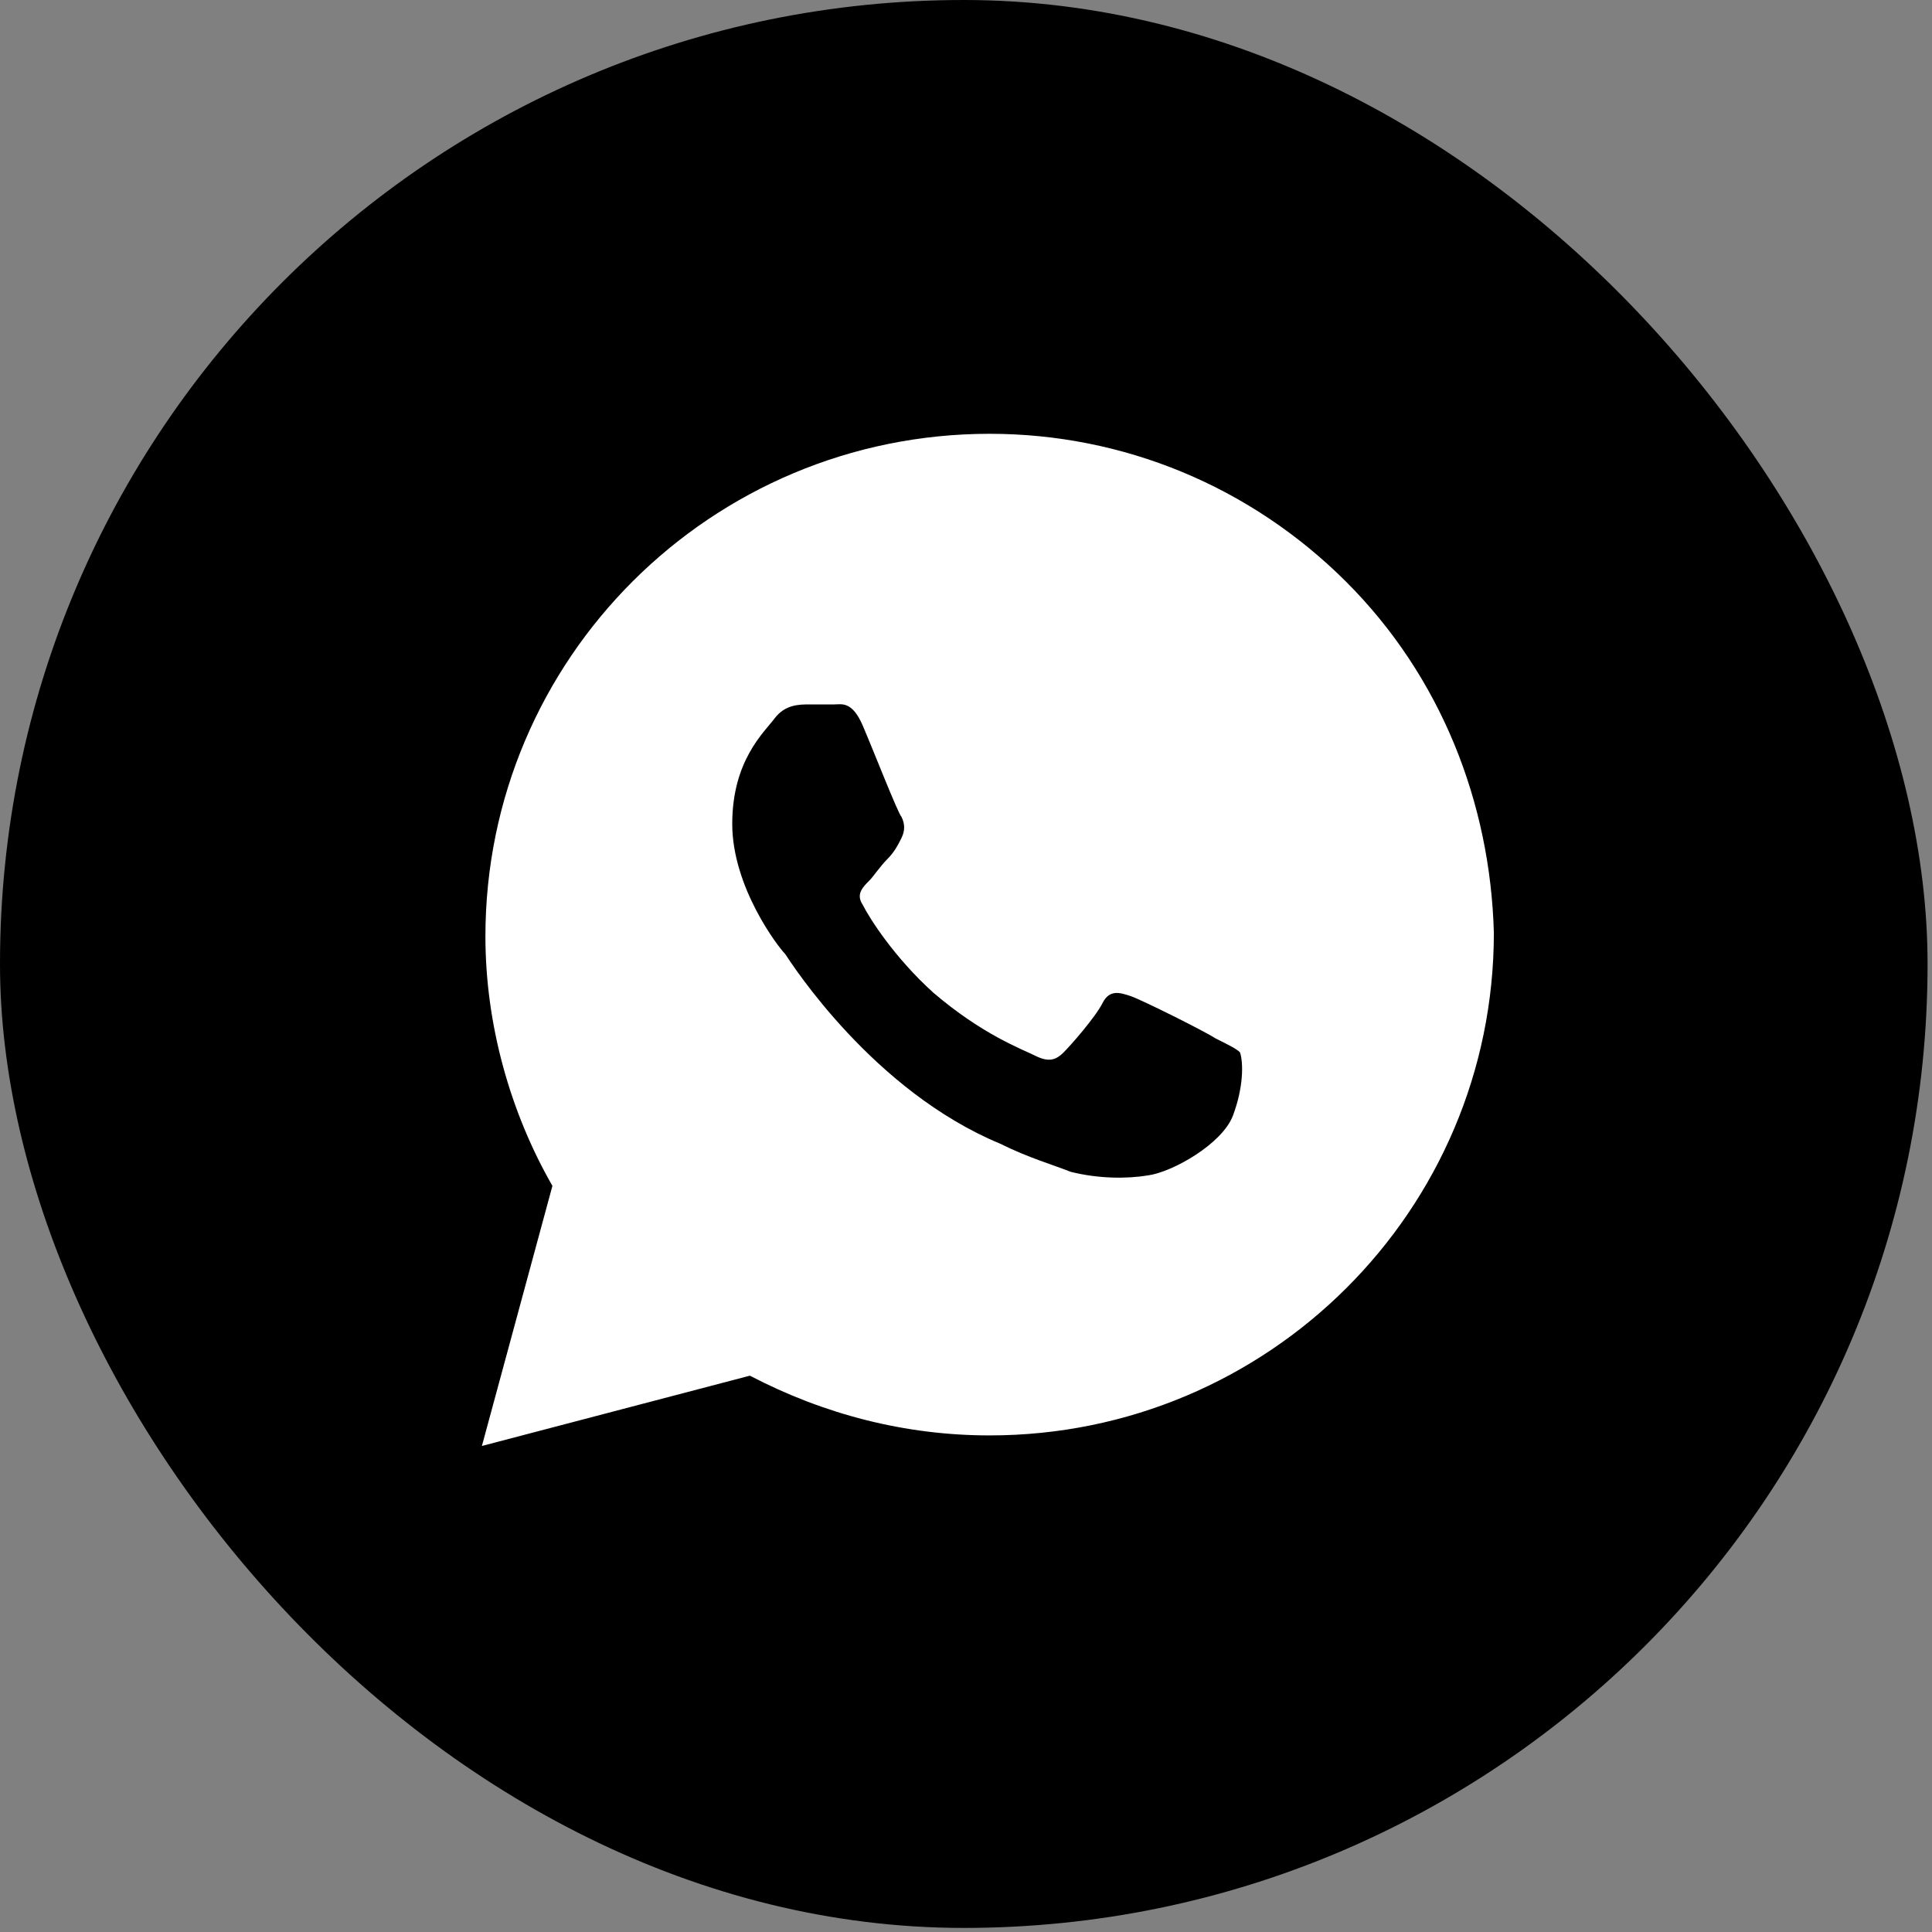
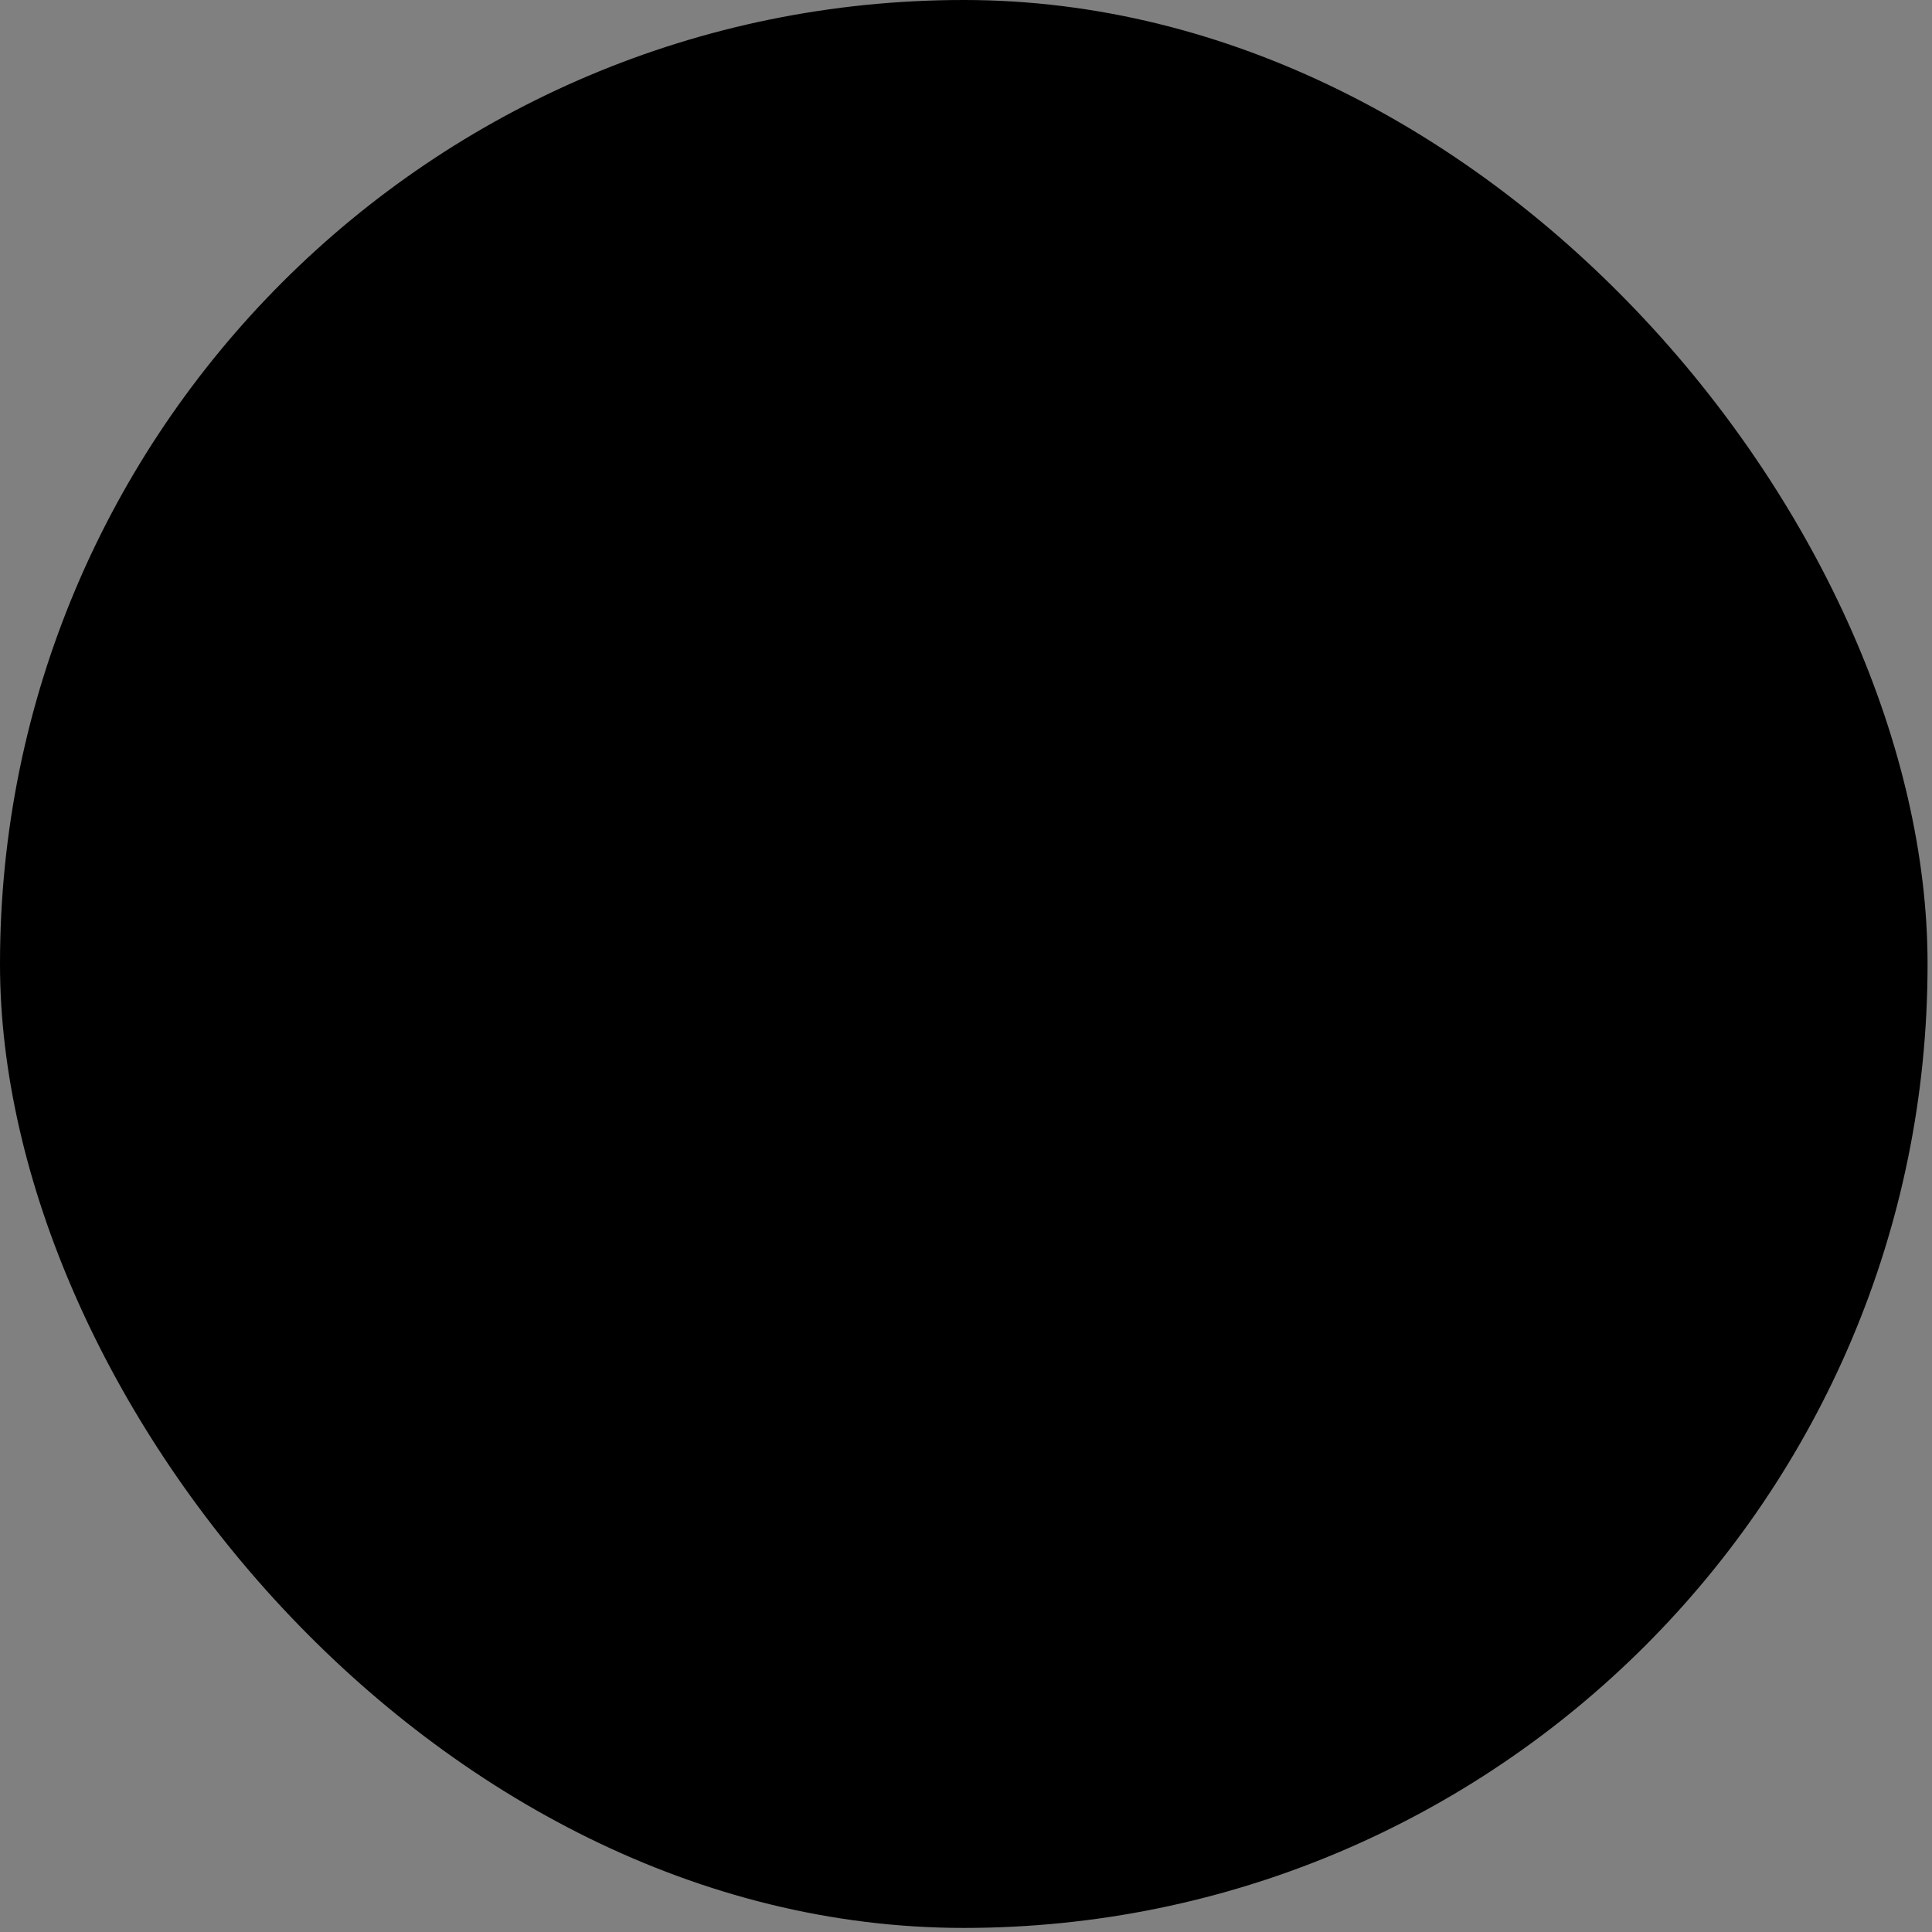
<svg xmlns="http://www.w3.org/2000/svg" width="128" height="128" viewBox="0 0 128 128" fill="none">
  <rect x="0" y="0" width="128" height="128" fill="#808080" stroke="none" />
  <rect width="127.706" height="127.73" rx="63.853" fill="black" />
-   <path d="M89.161 38.52C82.853 32.233 74.443 28.74 65.566 28.74C47.111 28.74 32.16 43.642 32.16 62.037C32.16 67.858 33.796 73.679 36.599 78.568L31.927 95.799L49.681 91.142C54.587 93.703 59.96 95.1 65.566 95.1C84.021 95.1 98.972 80.198 98.972 61.804C98.739 53.189 95.468 44.806 89.161 38.52ZM81.685 73.912C80.984 75.774 77.714 77.637 76.079 77.87C74.677 78.103 72.808 78.103 70.939 77.637C69.771 77.171 68.136 76.706 66.267 75.774C57.857 72.282 52.484 63.899 52.017 63.201C51.55 62.735 48.513 58.777 48.513 54.586C48.513 50.395 50.615 48.532 51.316 47.6C52.017 46.669 52.952 46.669 53.652 46.669C54.12 46.669 54.82 46.669 55.288 46.669C55.755 46.669 56.456 46.436 57.156 48.066C57.857 49.696 59.492 53.887 59.726 54.12C59.96 54.586 59.96 55.051 59.726 55.517C59.492 55.983 59.259 56.448 58.792 56.914C58.325 57.38 57.857 58.078 57.624 58.311C57.156 58.777 56.689 59.242 57.156 59.941C57.624 60.872 59.259 63.434 61.829 65.762C65.099 68.556 67.669 69.487 68.603 69.953C69.538 70.419 70.005 70.186 70.472 69.72C70.939 69.255 72.575 67.392 73.042 66.461C73.509 65.529 74.21 65.762 74.911 65.995C75.612 66.228 79.816 68.323 80.517 68.789C81.452 69.255 81.919 69.487 82.153 69.72C82.386 70.419 82.386 72.049 81.685 73.912Z" fill="white" />
</svg>